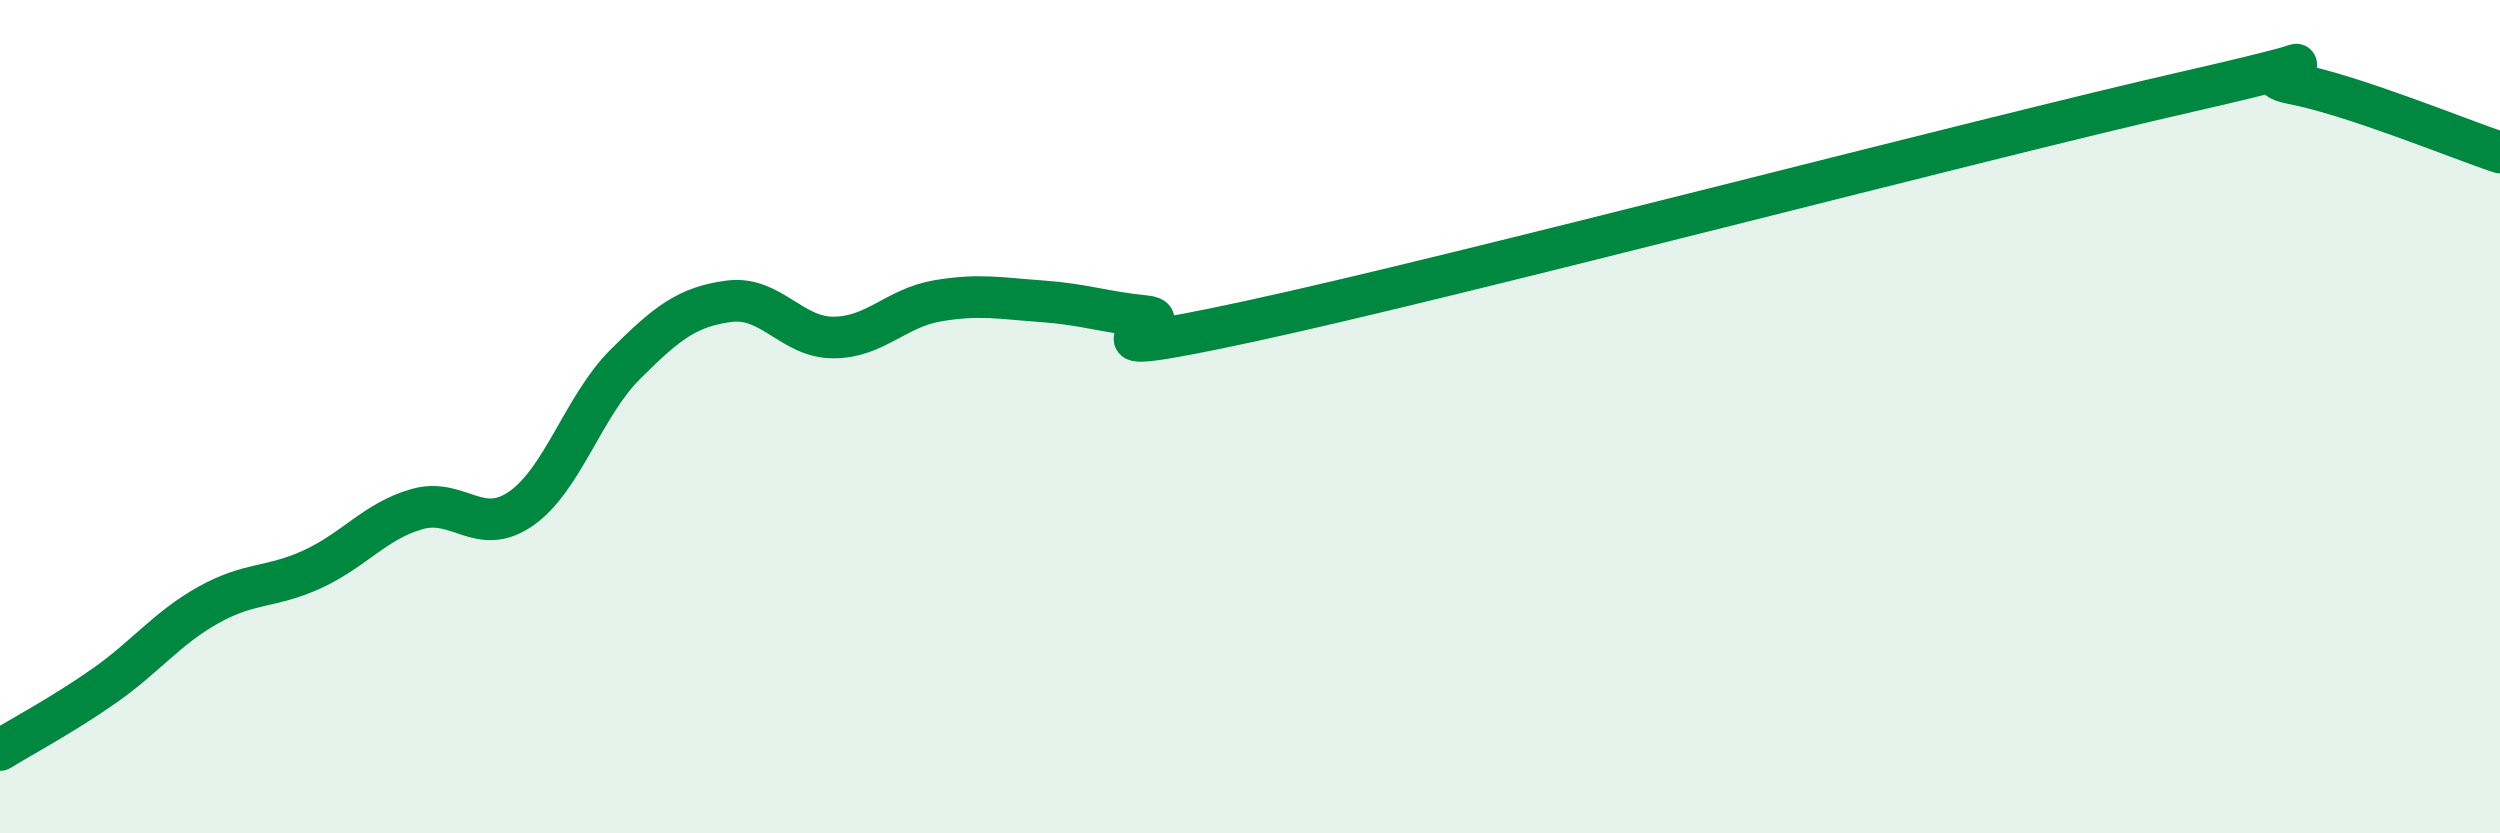
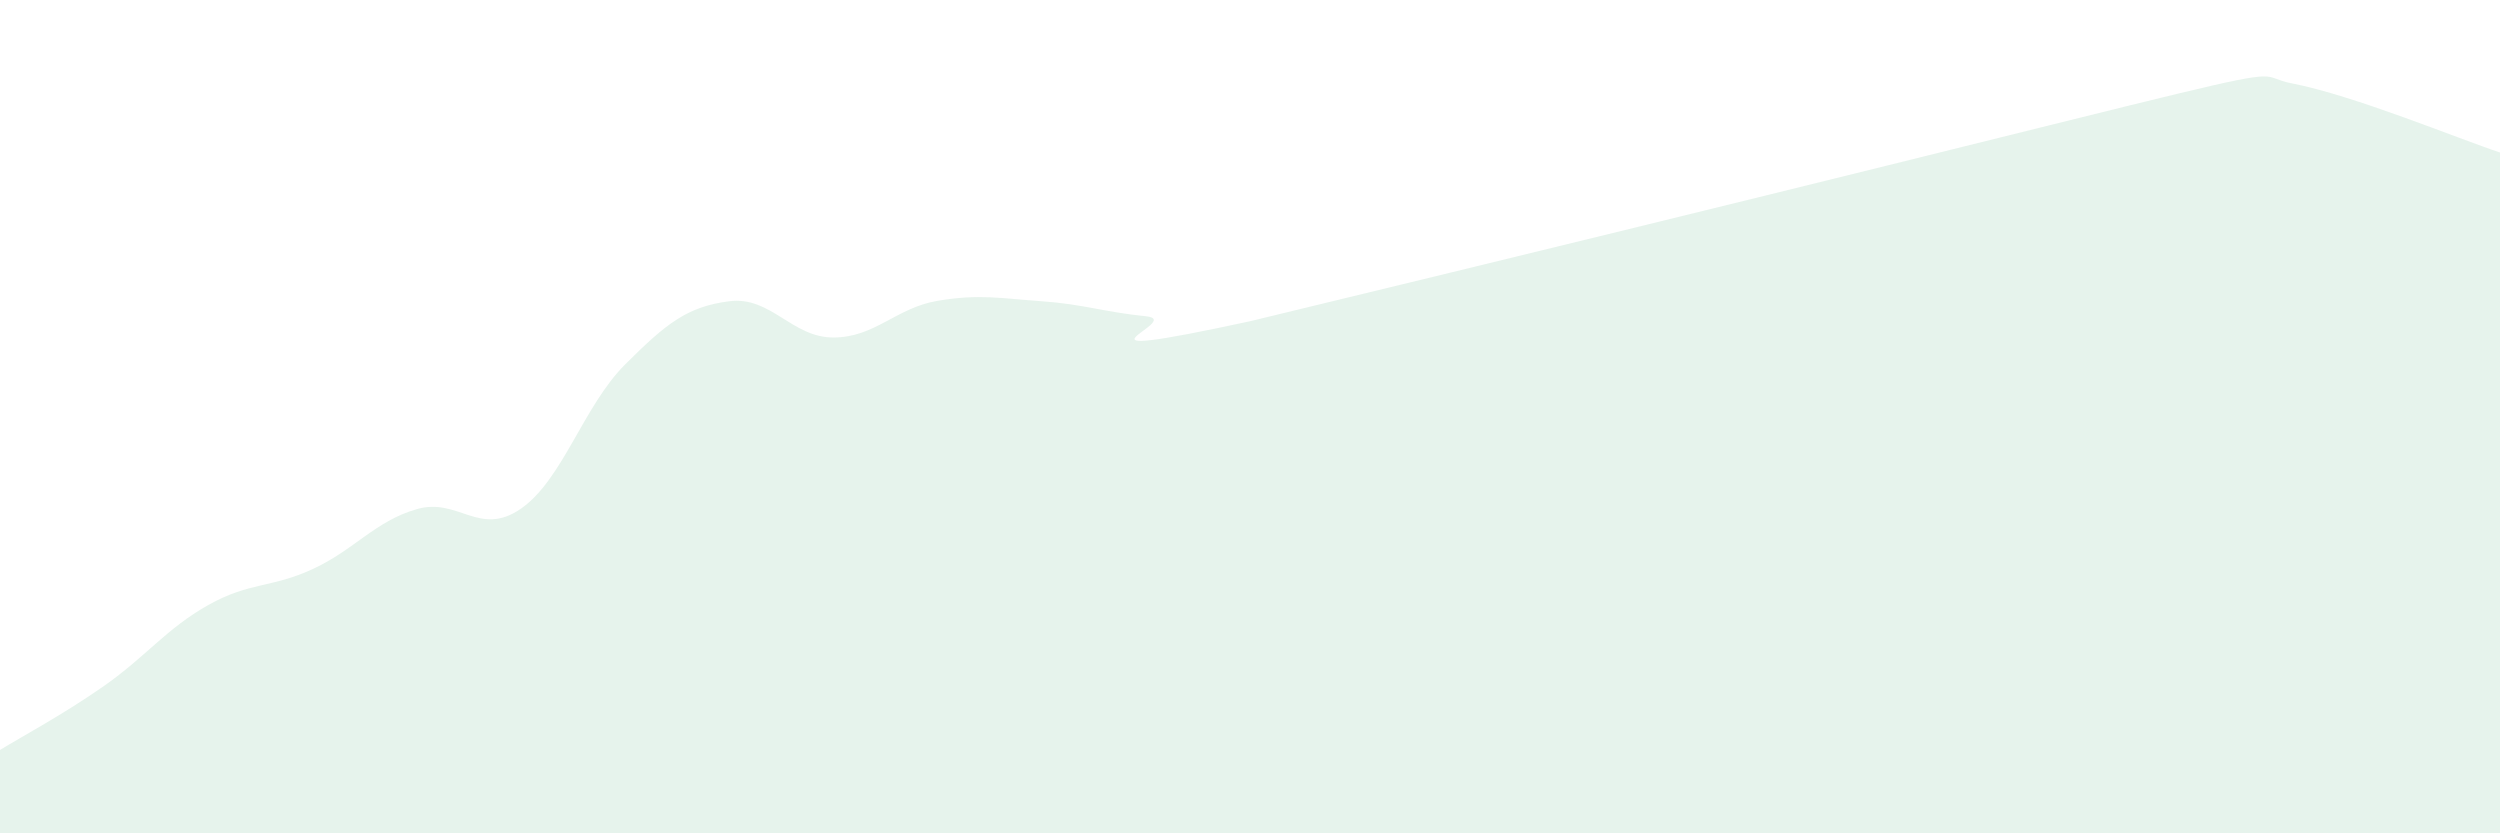
<svg xmlns="http://www.w3.org/2000/svg" width="60" height="20" viewBox="0 0 60 20">
-   <path d="M 0,18 C 0.5,17.69 1.5,17.16 2.5,16.46 C 3.5,15.76 4,15.08 5,14.52 C 6,13.96 6.5,14.12 7.5,13.66 C 8.5,13.2 9,12.51 10,12.22 C 11,11.93 11.5,12.9 12.5,12.21 C 13.5,11.52 14,9.75 15,8.75 C 16,7.75 16.5,7.36 17.5,7.23 C 18.5,7.1 19,8.1 20,8.1 C 21,8.1 21.5,7.39 22.5,7.22 C 23.5,7.05 24,7.16 25,7.23 C 26,7.3 26.5,7.49 27.5,7.59 C 28.5,7.69 25,8.79 30,7.71 C 35,6.63 47.5,3.34 52.5,2.2 C 57.5,1.06 53.5,1.71 55,2 C 56.5,2.29 59,3.33 60,3.66L60 20L0 20Z" fill="#008740" opacity="0.1" stroke-linecap="round" stroke-linejoin="round" />
-   <path d="M 0,18 C 0.5,17.69 1.5,17.16 2.5,16.46 C 3.5,15.76 4,15.08 5,14.52 C 6,13.96 6.5,14.12 7.5,13.66 C 8.5,13.2 9,12.51 10,12.22 C 11,11.93 11.5,12.9 12.5,12.21 C 13.5,11.52 14,9.75 15,8.75 C 16,7.75 16.5,7.36 17.5,7.23 C 18.5,7.1 19,8.1 20,8.1 C 21,8.1 21.5,7.39 22.5,7.22 C 23.5,7.05 24,7.16 25,7.23 C 26,7.3 26.5,7.49 27.5,7.59 C 28.5,7.69 25,8.79 30,7.71 C 35,6.63 47.5,3.34 52.5,2.2 C 57.5,1.06 53.5,1.71 55,2 C 56.5,2.29 59,3.33 60,3.66" stroke="#008740" stroke-width="1" fill="none" stroke-linecap="round" stroke-linejoin="round" />
+   <path d="M 0,18 C 0.5,17.69 1.5,17.16 2.5,16.46 C 3.5,15.76 4,15.08 5,14.52 C 6,13.96 6.5,14.12 7.5,13.66 C 8.5,13.2 9,12.51 10,12.22 C 11,11.93 11.5,12.9 12.5,12.21 C 13.5,11.52 14,9.75 15,8.75 C 16,7.75 16.5,7.36 17.5,7.23 C 18.5,7.1 19,8.1 20,8.1 C 21,8.1 21.5,7.39 22.5,7.22 C 23.5,7.05 24,7.16 25,7.23 C 26,7.3 26.5,7.49 27.5,7.59 C 28.5,7.69 25,8.79 30,7.71 C 57.5,1.06 53.5,1.71 55,2 C 56.5,2.29 59,3.33 60,3.66L60 20L0 20Z" fill="#008740" opacity="0.1" stroke-linecap="round" stroke-linejoin="round" />
</svg>